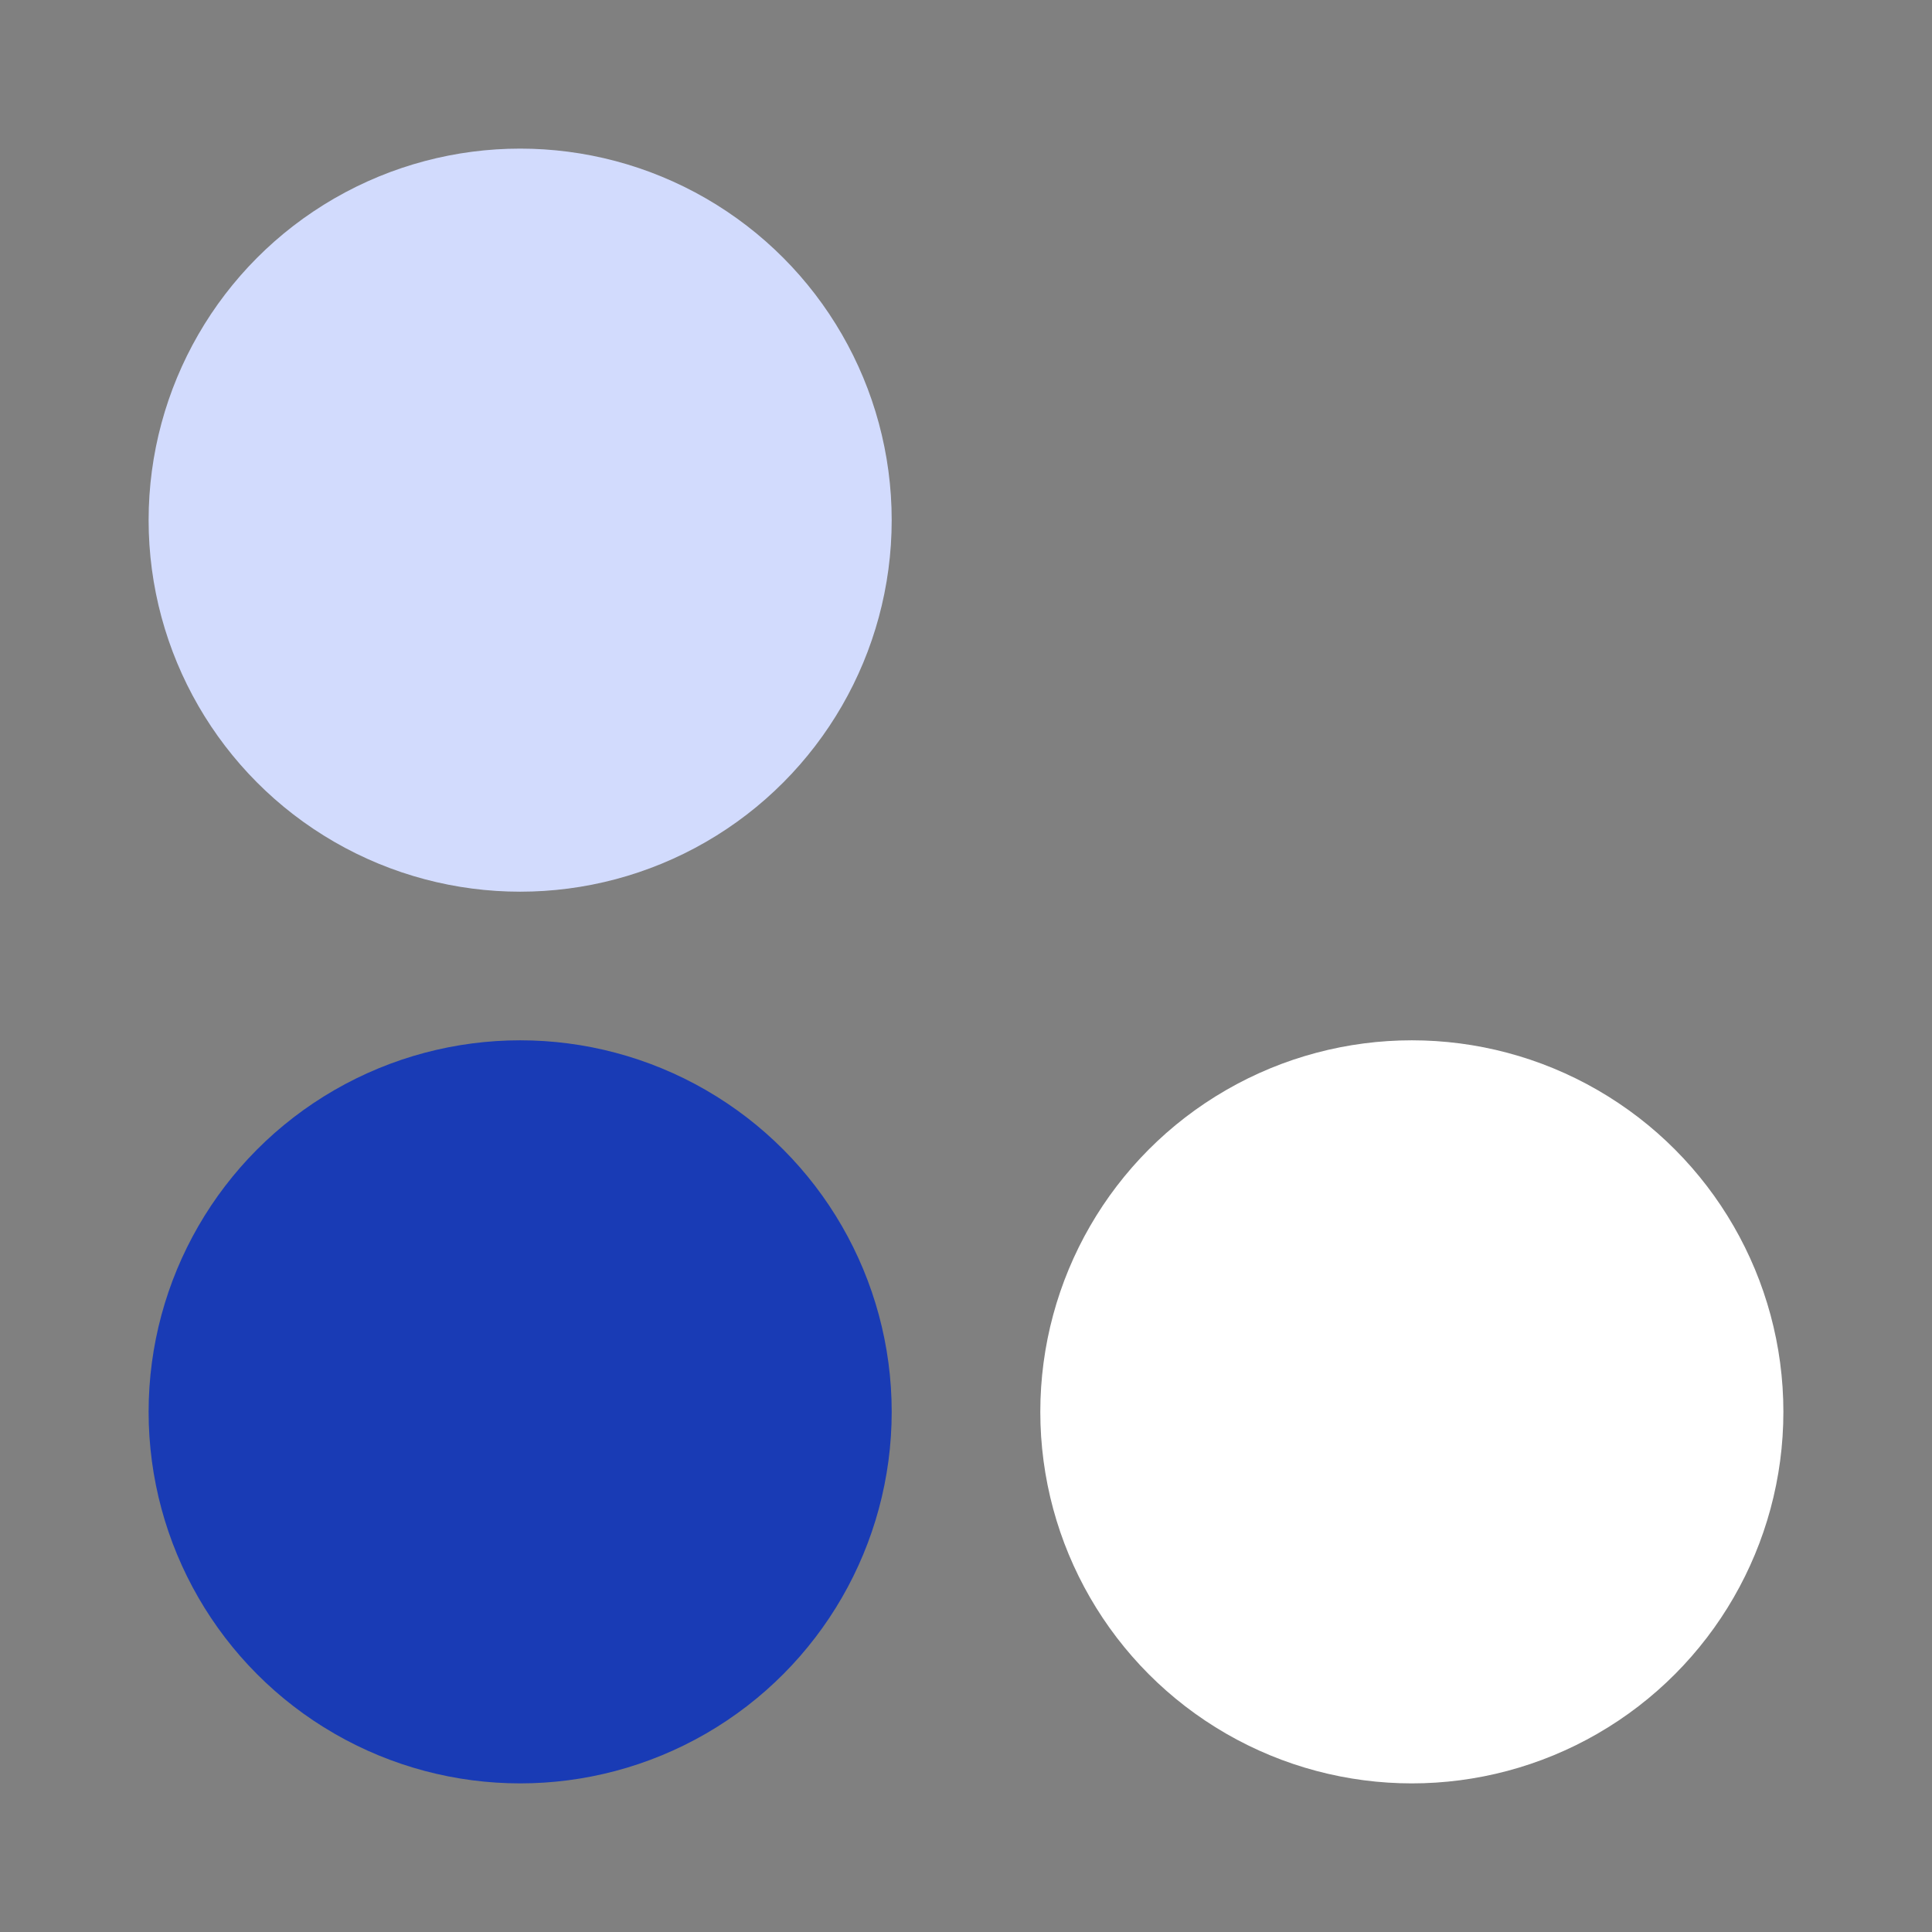
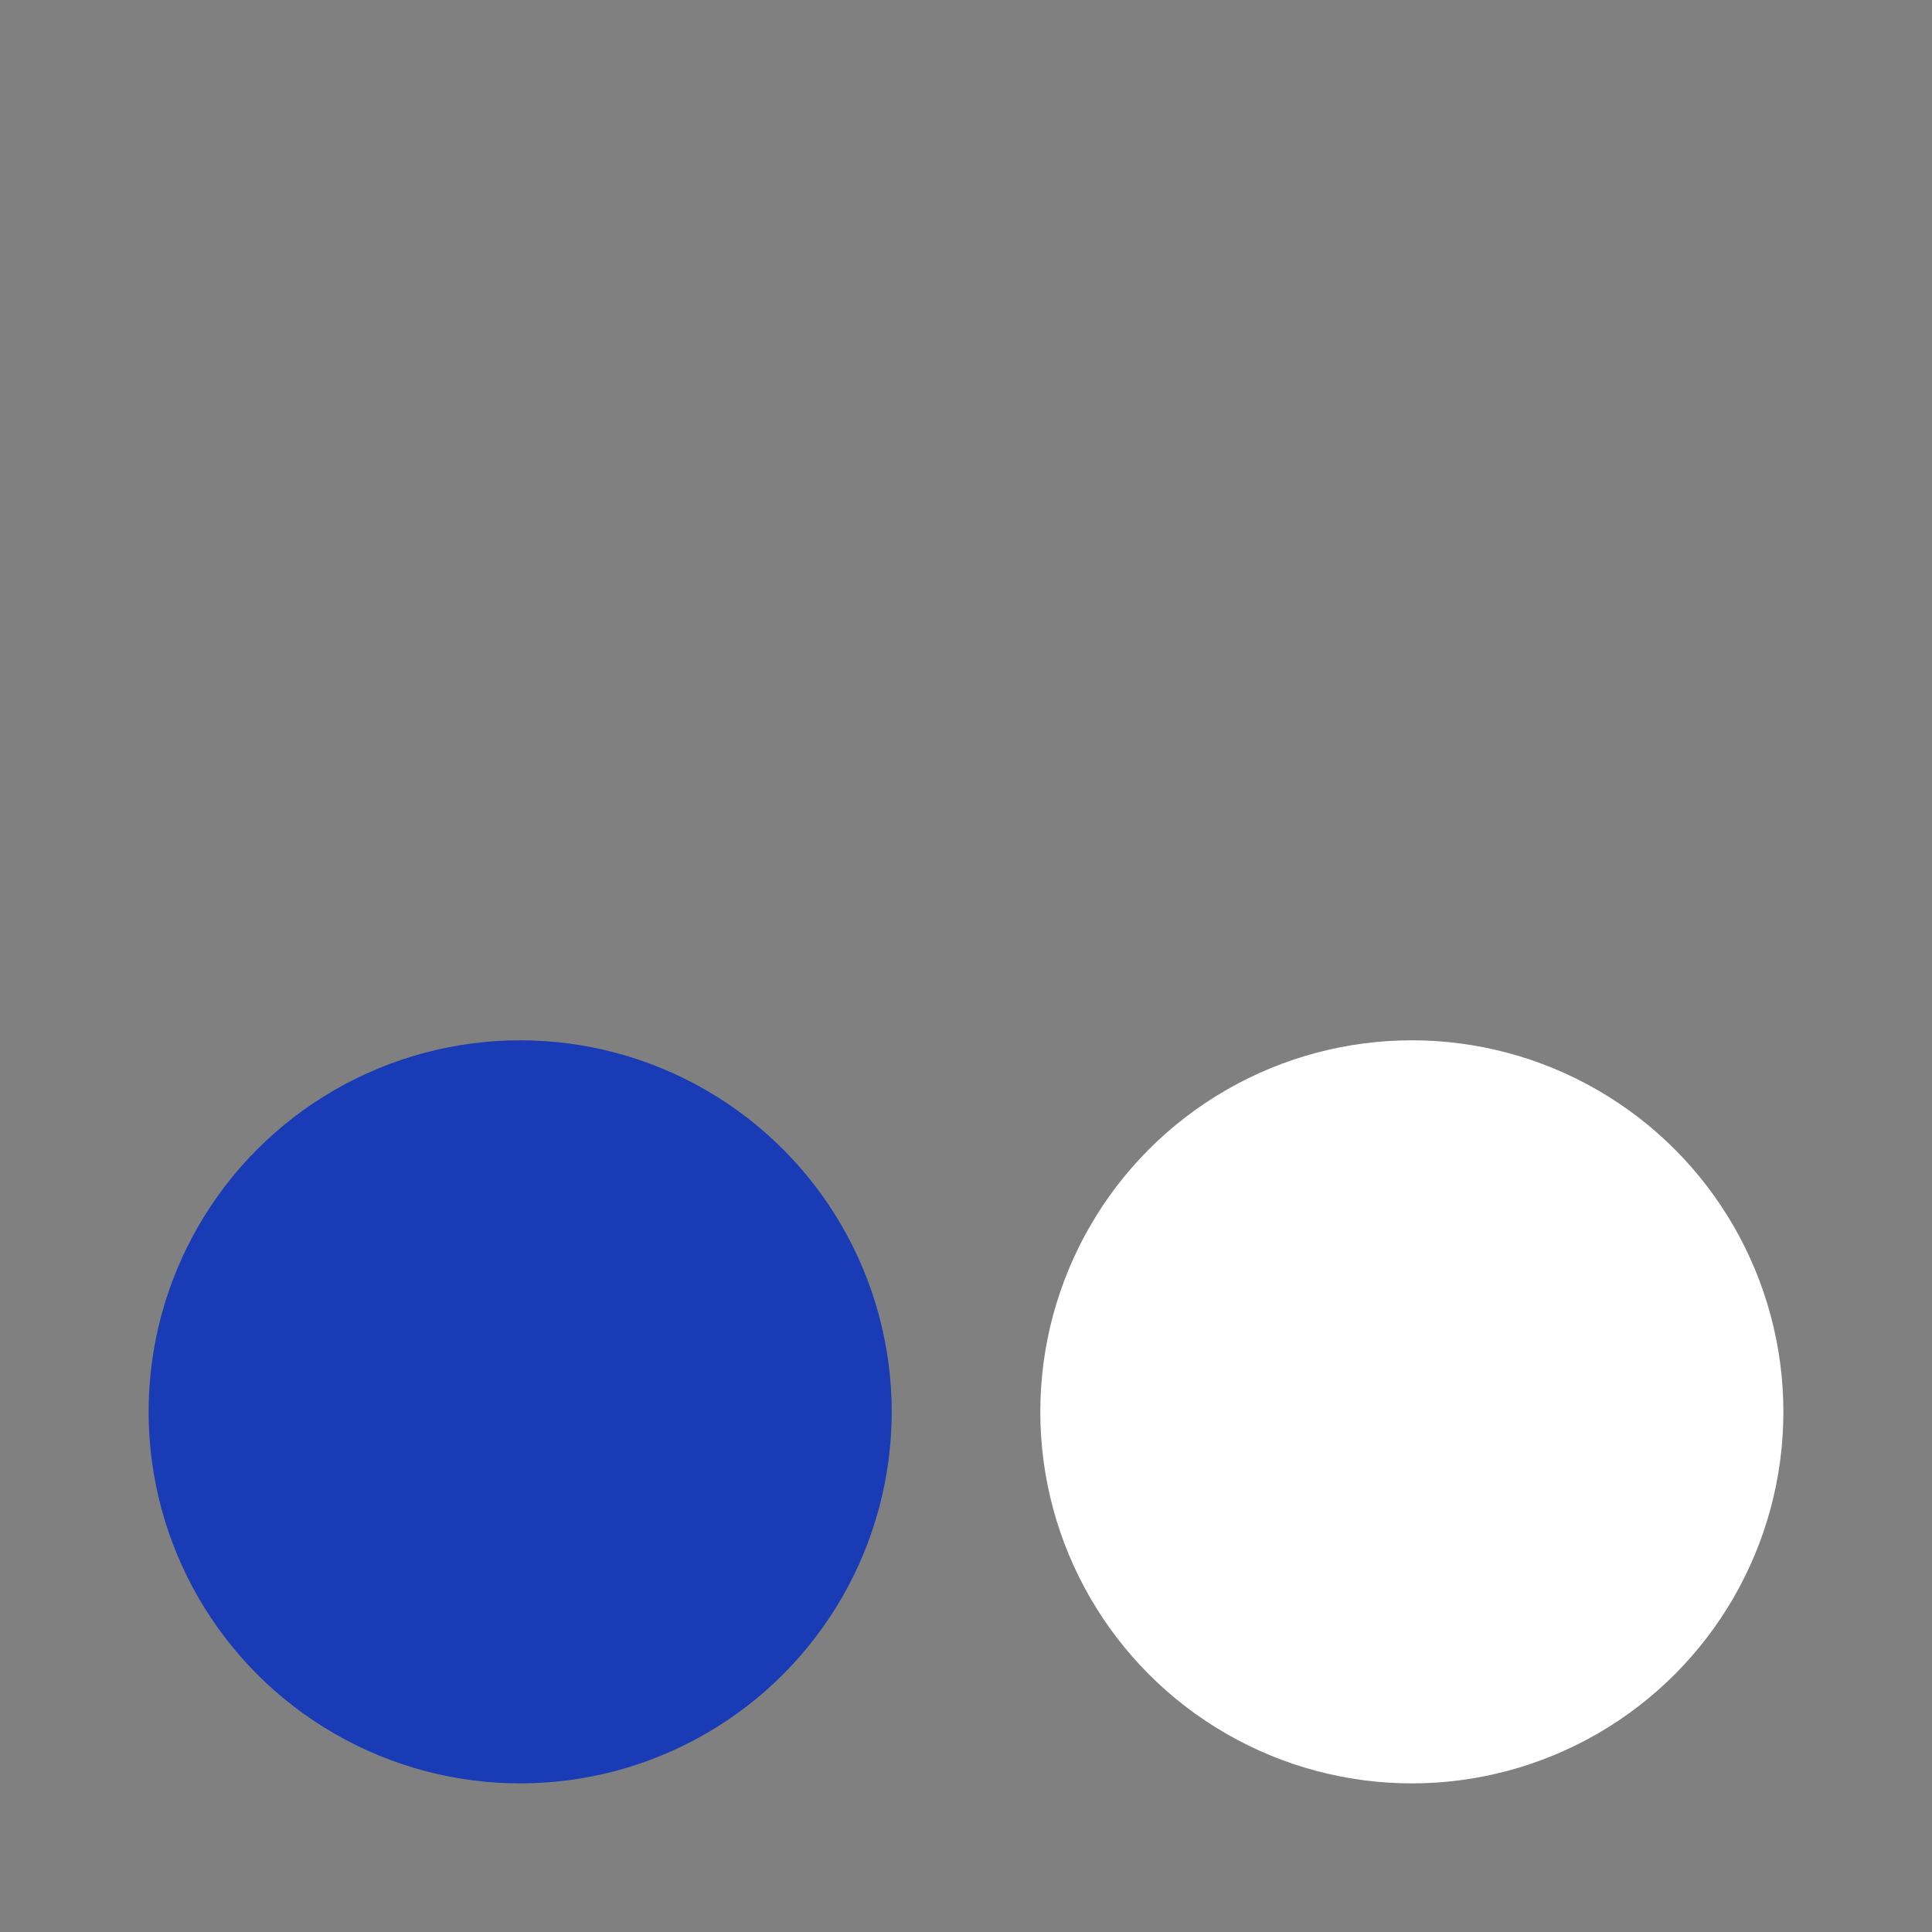
<svg xmlns="http://www.w3.org/2000/svg" width="26" height="26" viewBox="0 0 26 26" fill="none">
  <rect x="0" y="0" width="26" height="26" fill="#808080" stroke="none" />
-   <circle cx="7" cy="7" r="5" fill="#D2DBFD" />
  <circle cx="7" cy="19" r="5" fill="#193BB5" />
  <circle cx="19" cy="19" r="5" fill="white" />
</svg>